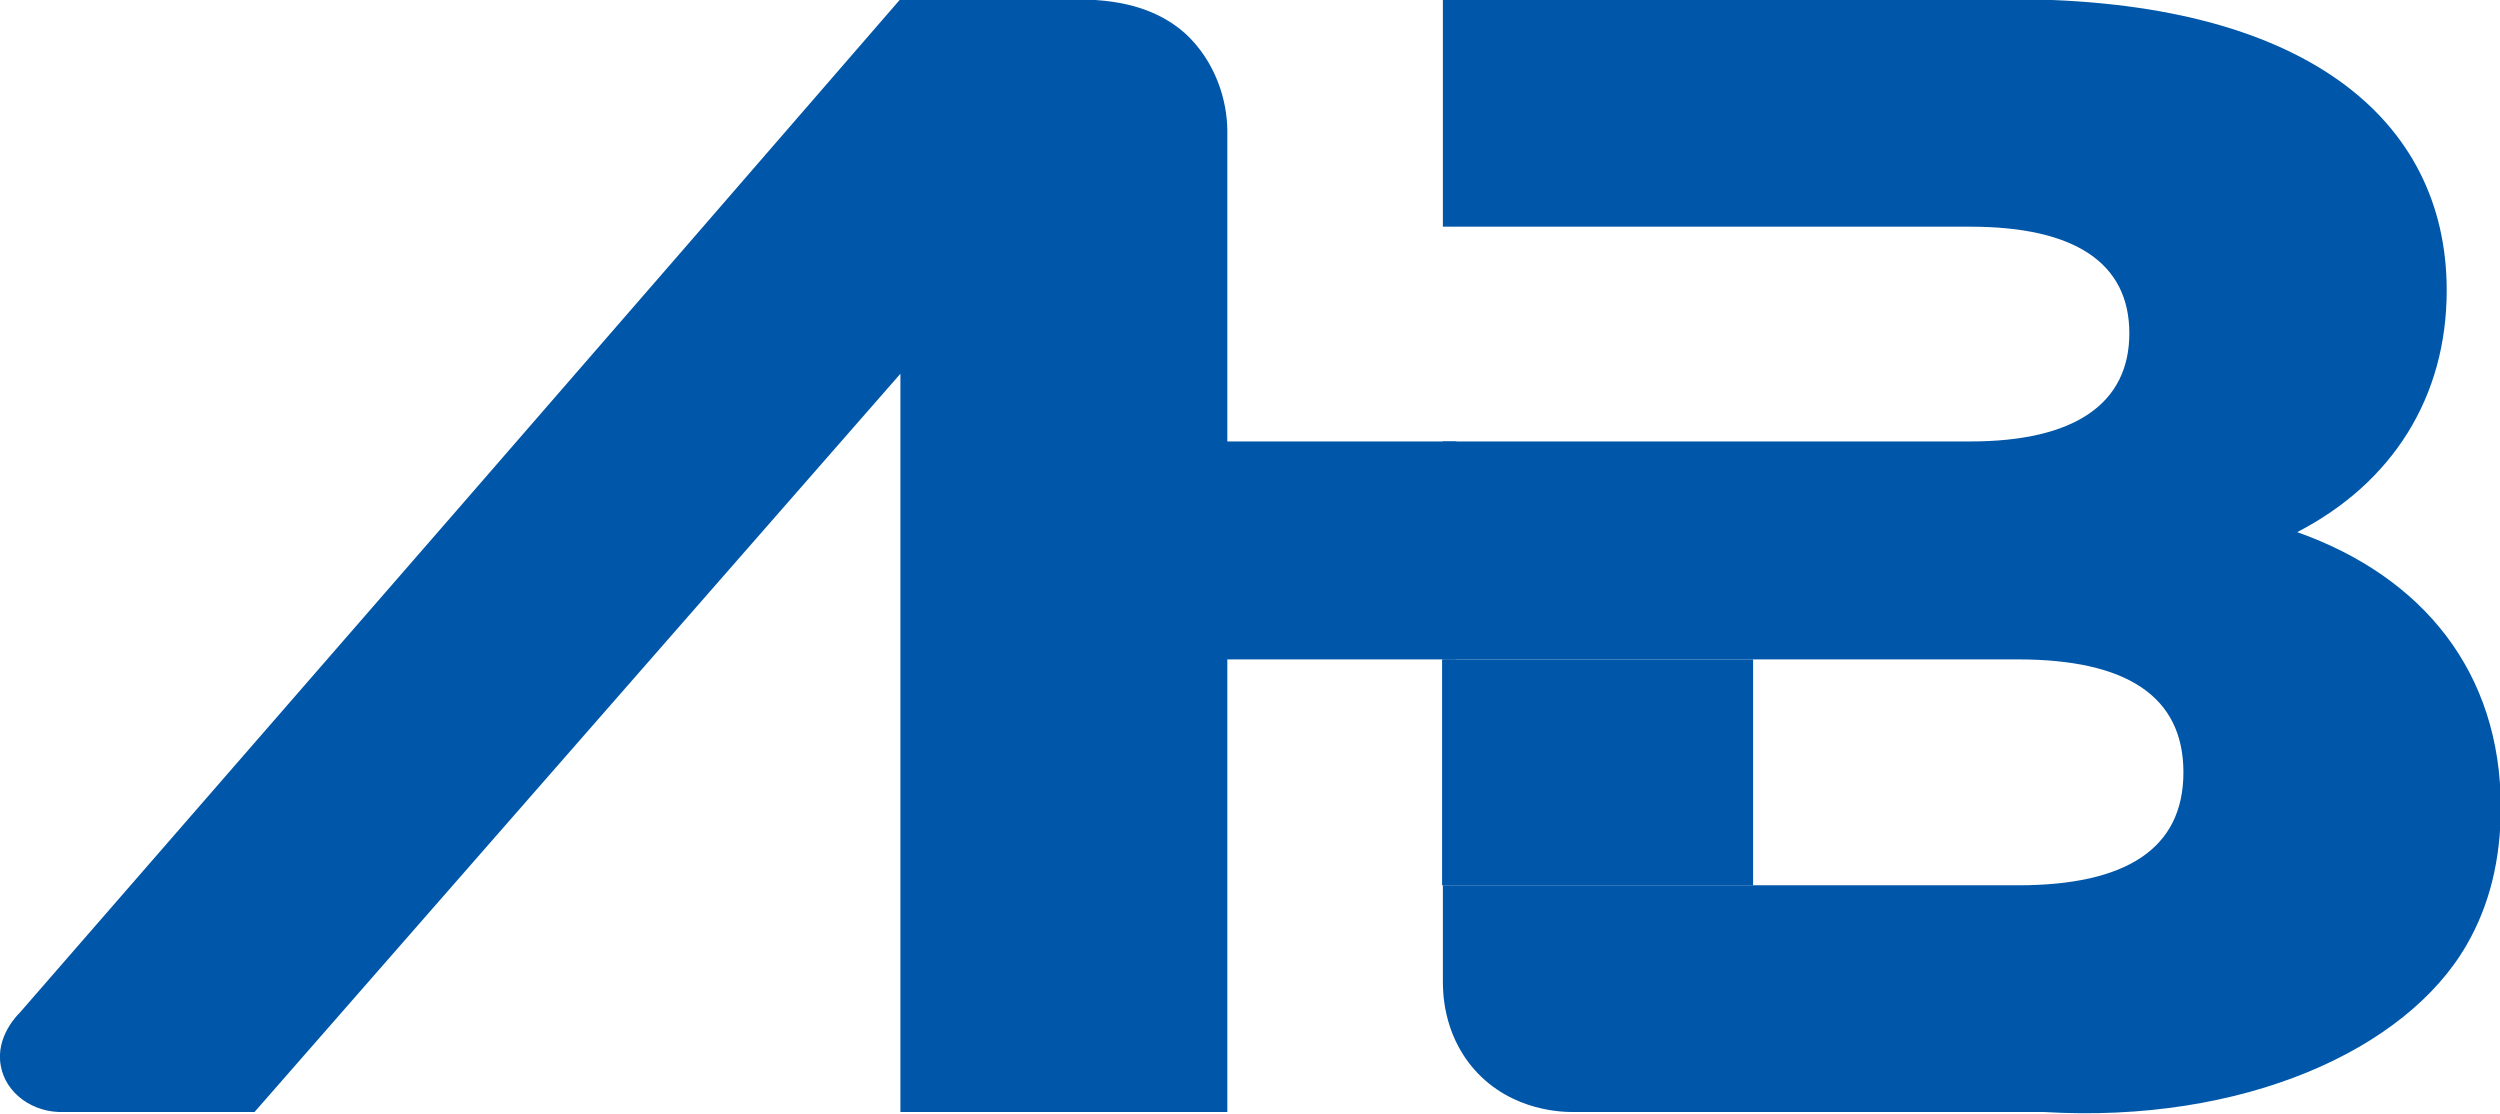
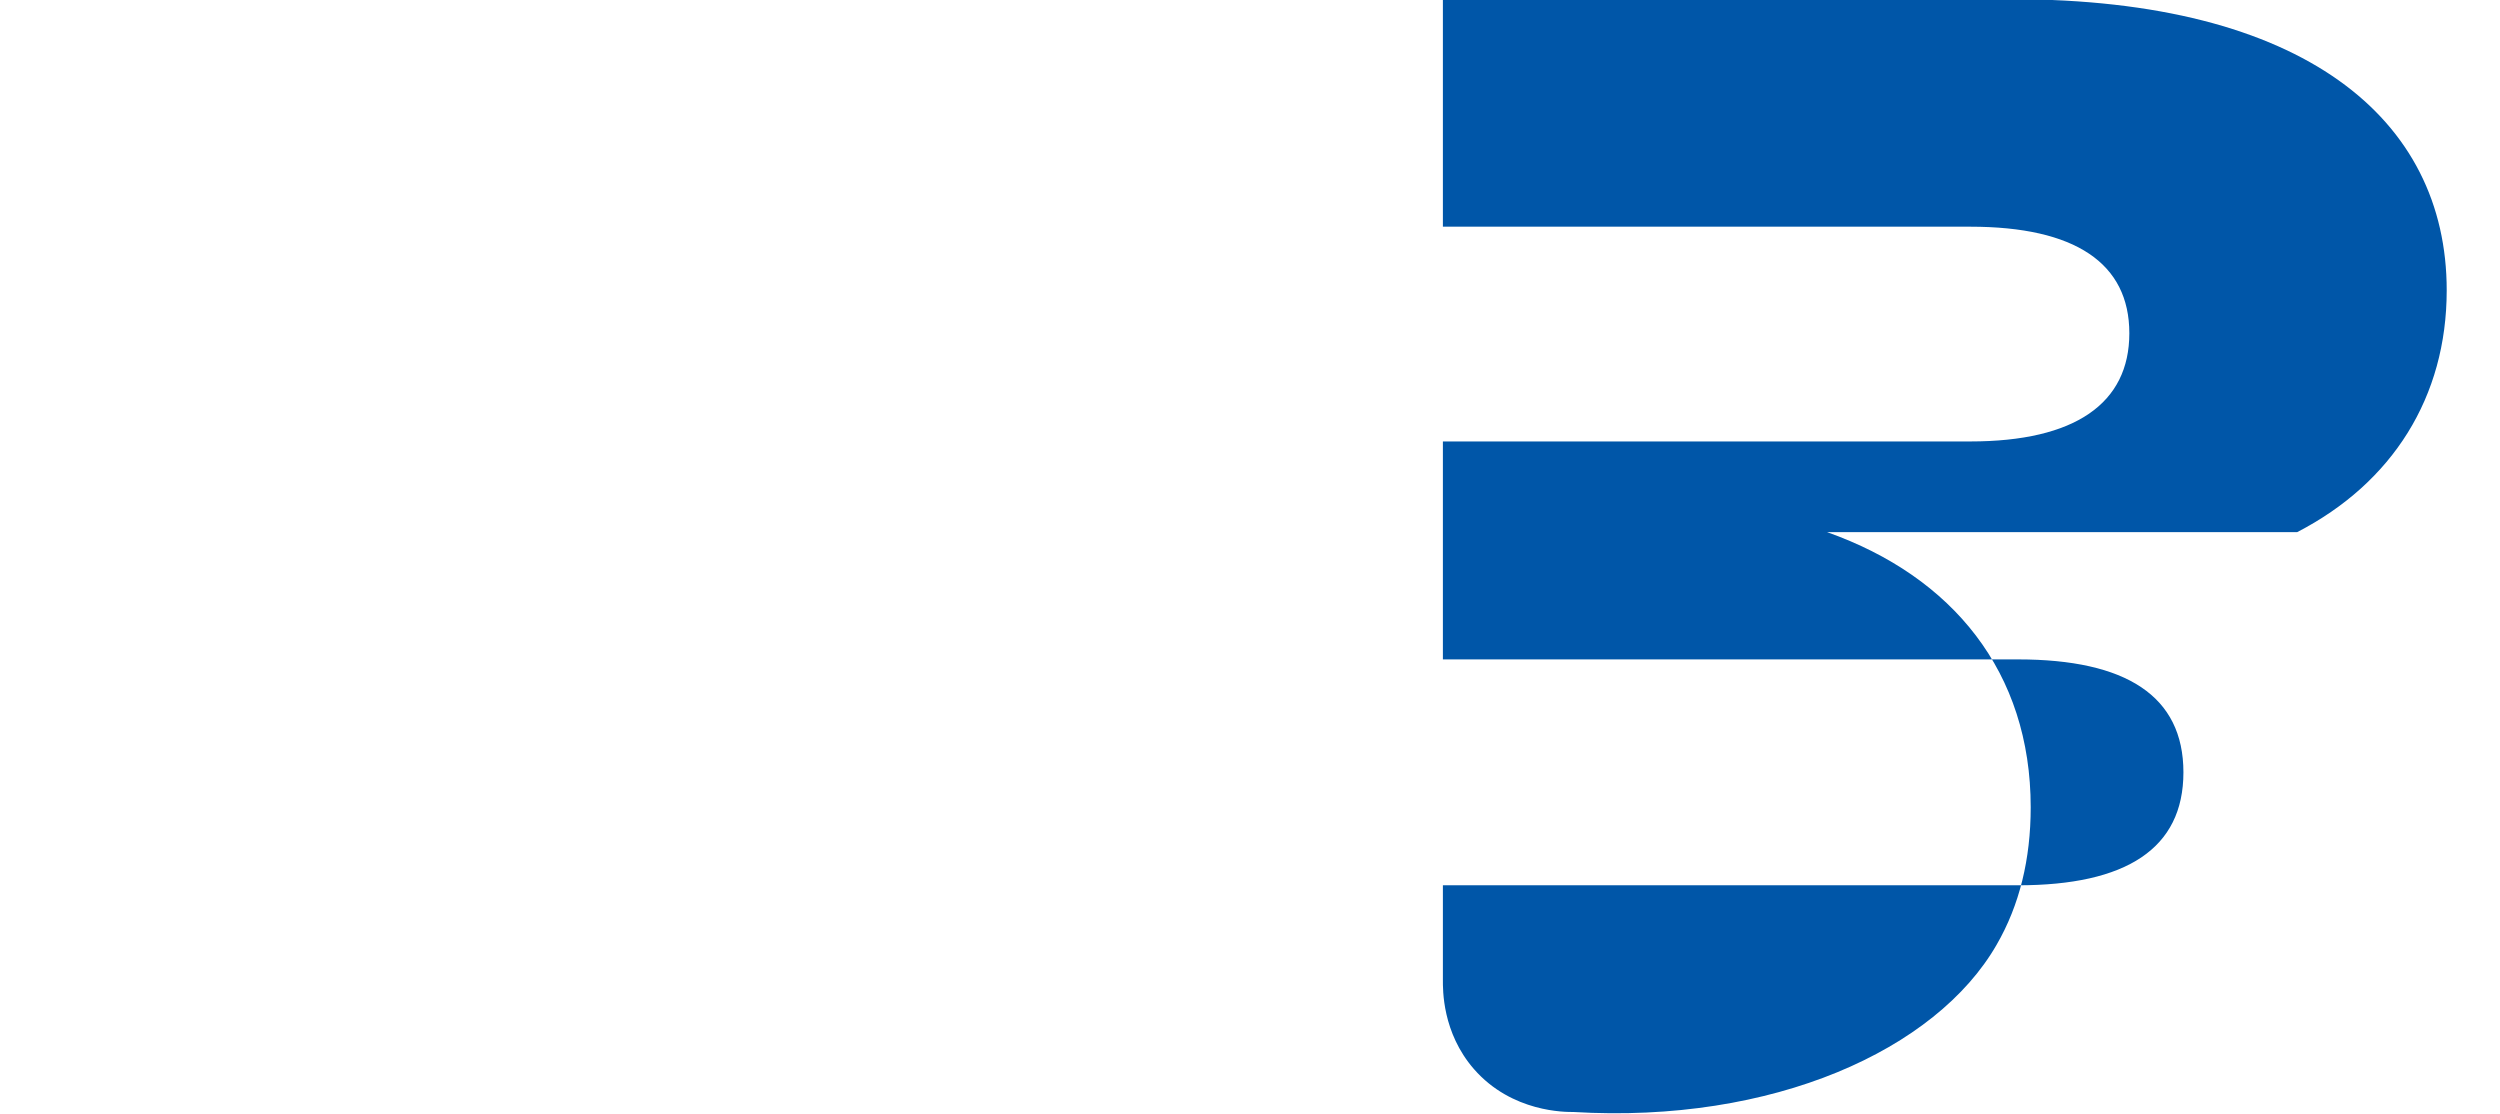
<svg xmlns="http://www.w3.org/2000/svg" id="_레이어_1" data-name="레이어 1" viewBox="0 0 31.43 14">
  <defs>
    <style>
      .cls-1 {
        fill: #0056a8;
      }
    </style>
  </defs>
-   <path class="cls-1" d="m11.31,4.71c-2.7,3.09-5.41,6.18-8.11,9.27H.82c-.41.02-.75-.24-.81-.58-.07-.37.22-.65.24-.67C3.94,8.49,7.63,4.25,11.31,0h2.46c.3.02.76.09,1.13.42.38.35.53.84.53,1.23v12.33h-4.11s0-9.28,0-9.28Z" />
-   <rect class="cls-1" x="14.76" y="5.55" width="3.55" height="2.74" />
-   <rect class="cls-1" x="18.13" y="8.29" width="3.91" height="2.84" />
-   <path class="cls-1" d="m28.88,6.69c1.2-.62,1.88-1.7,1.88-3.04,0-2.16-1.8-3.66-5.47-3.66h-7.15v2.86h6.63c1.32,0,2,.46,2,1.34s-.68,1.36-2,1.36h-6.63v2.74h7.23c1.36,0,2.08.46,2.08,1.42s-.72,1.42-2.08,1.42h-7.23v1.19c0,.12-.01.66.39,1.12.48.55,1.16.54,1.25.54h5.91c2.51.15,4.56-.78,5.32-2.1.29-.5.43-1.08.43-1.73,0-1.7-.98-2.9-2.56-3.46h0Z" />
+   <path class="cls-1" d="m28.88,6.69c1.2-.62,1.88-1.7,1.88-3.04,0-2.16-1.8-3.66-5.47-3.66h-7.15v2.86h6.63c1.32,0,2,.46,2,1.34s-.68,1.36-2,1.36h-6.63v2.74h7.23c1.36,0,2.08.46,2.08,1.42s-.72,1.42-2.08,1.42h-7.23v1.19c0,.12-.01.66.39,1.12.48.55,1.16.54,1.25.54c2.51.15,4.56-.78,5.32-2.1.29-.5.43-1.08.43-1.73,0-1.7-.98-2.9-2.56-3.46h0Z" />
</svg>